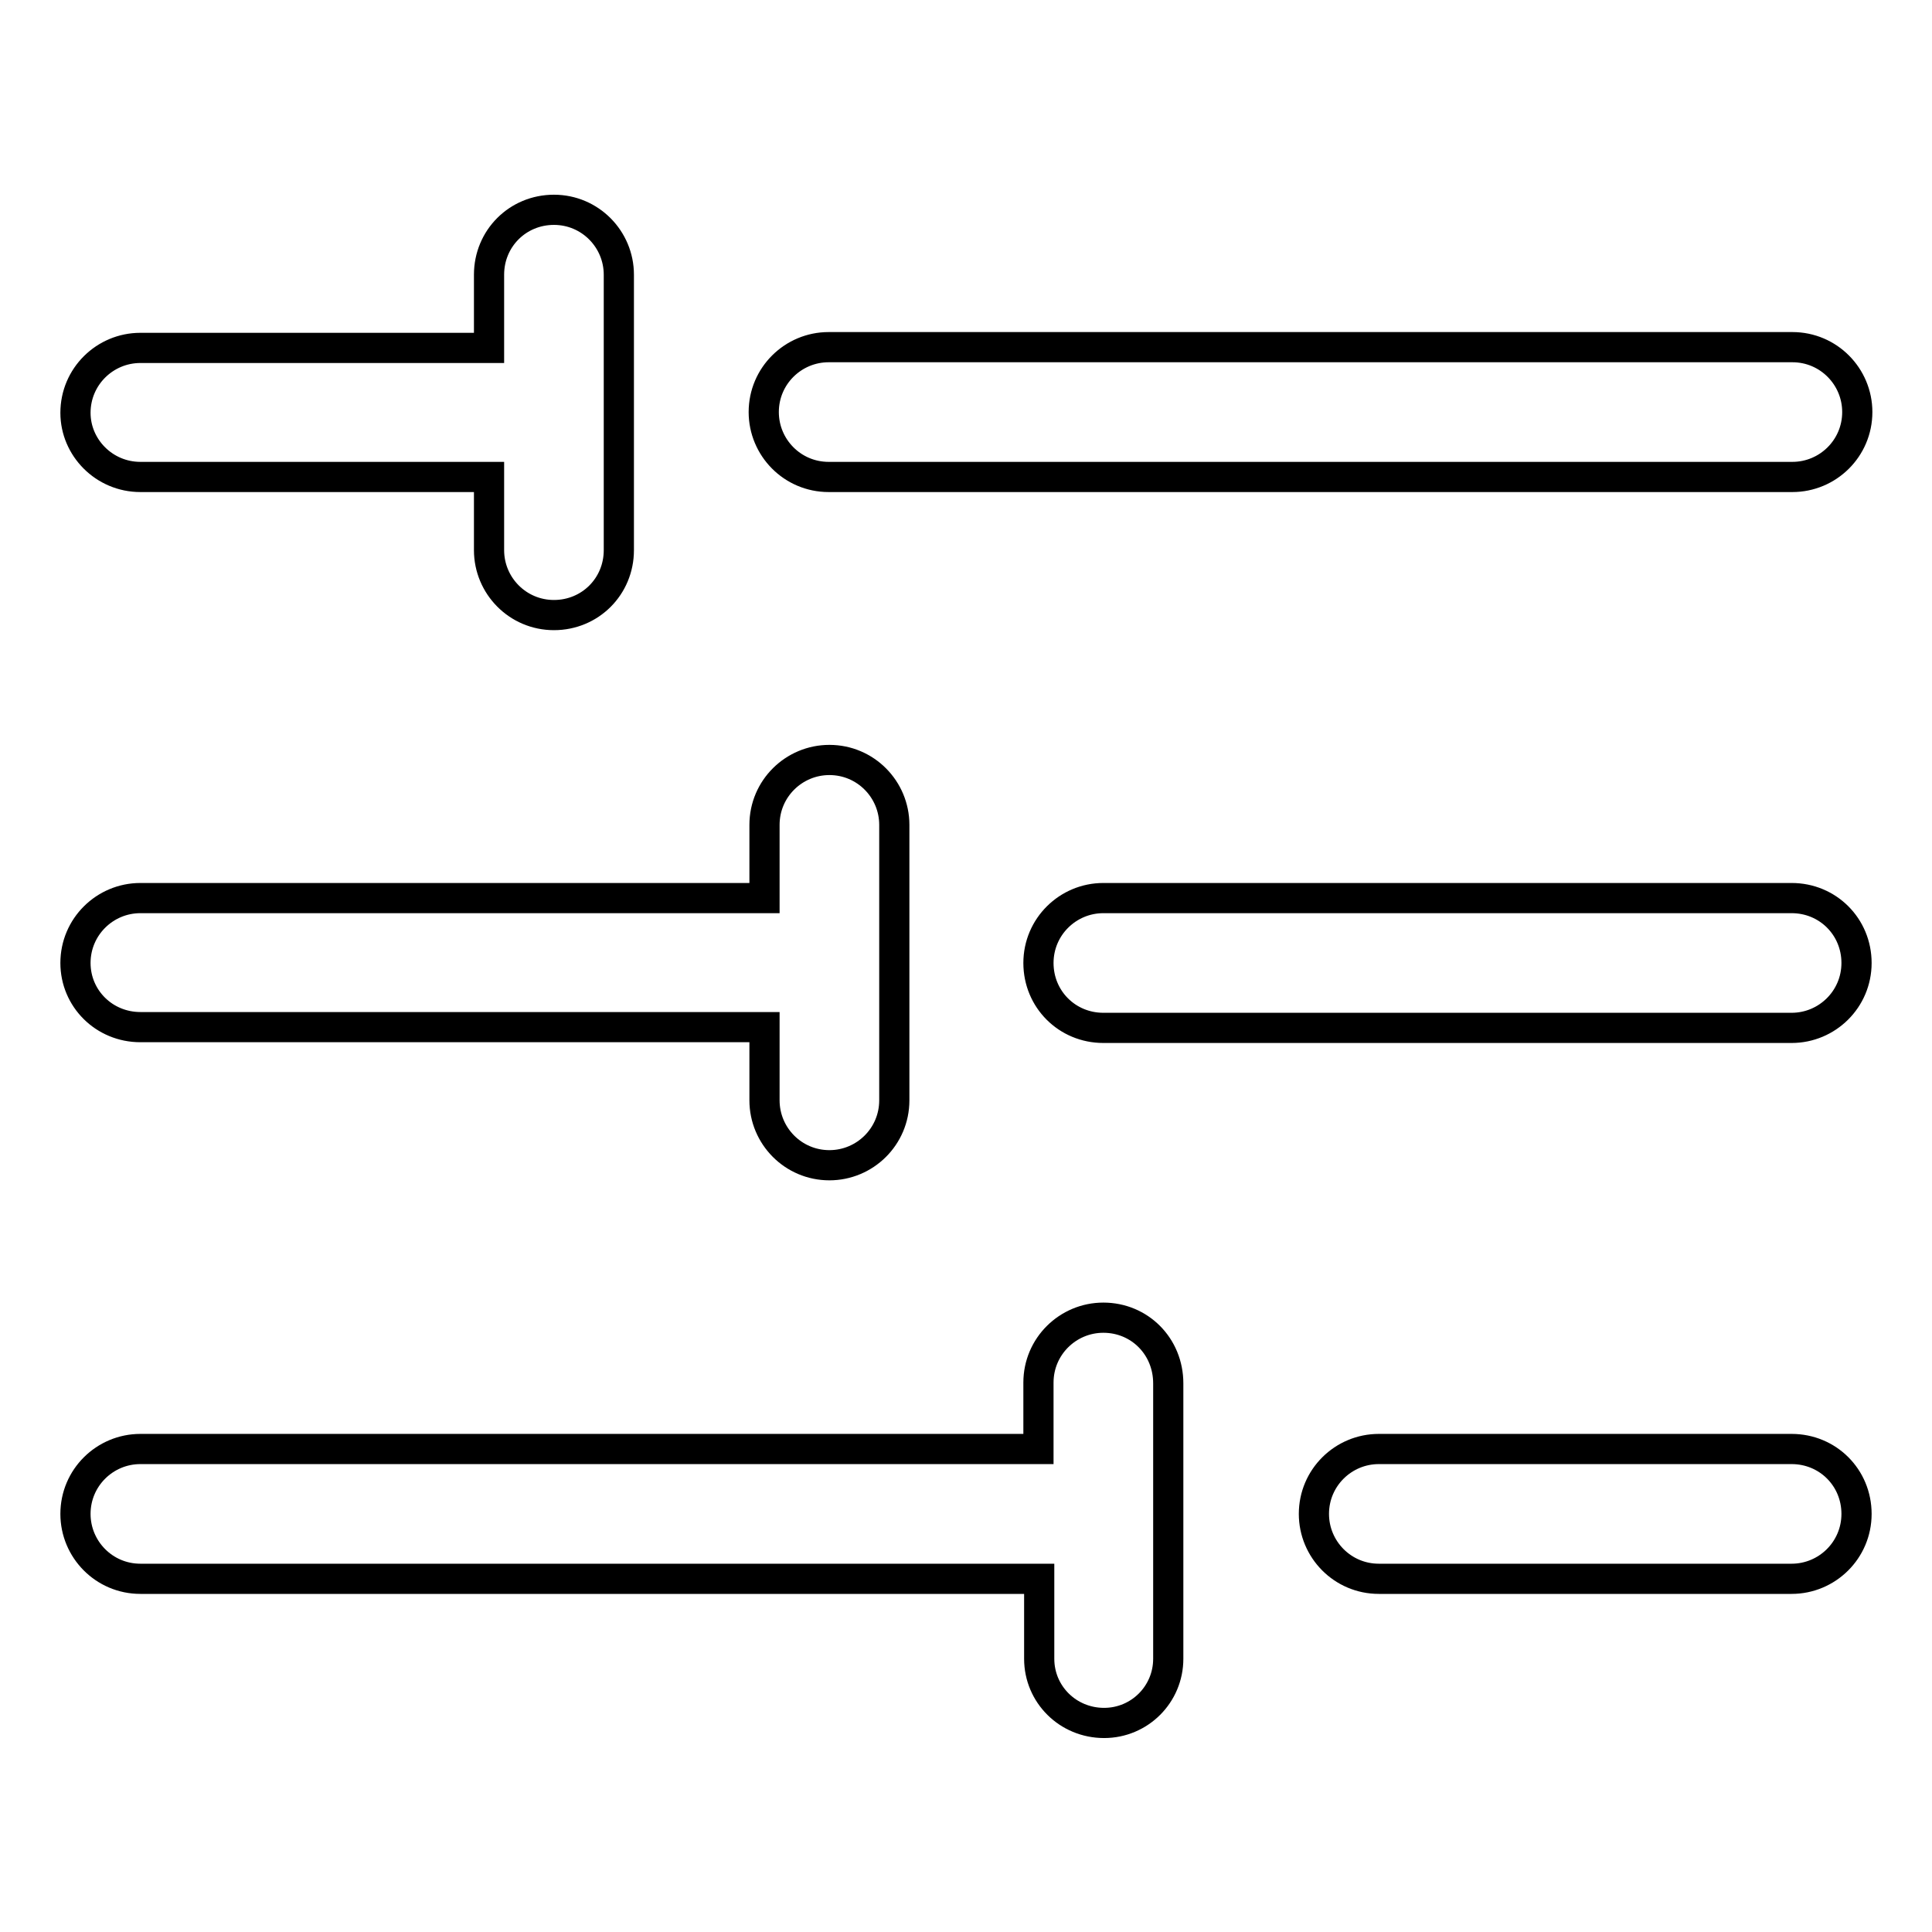
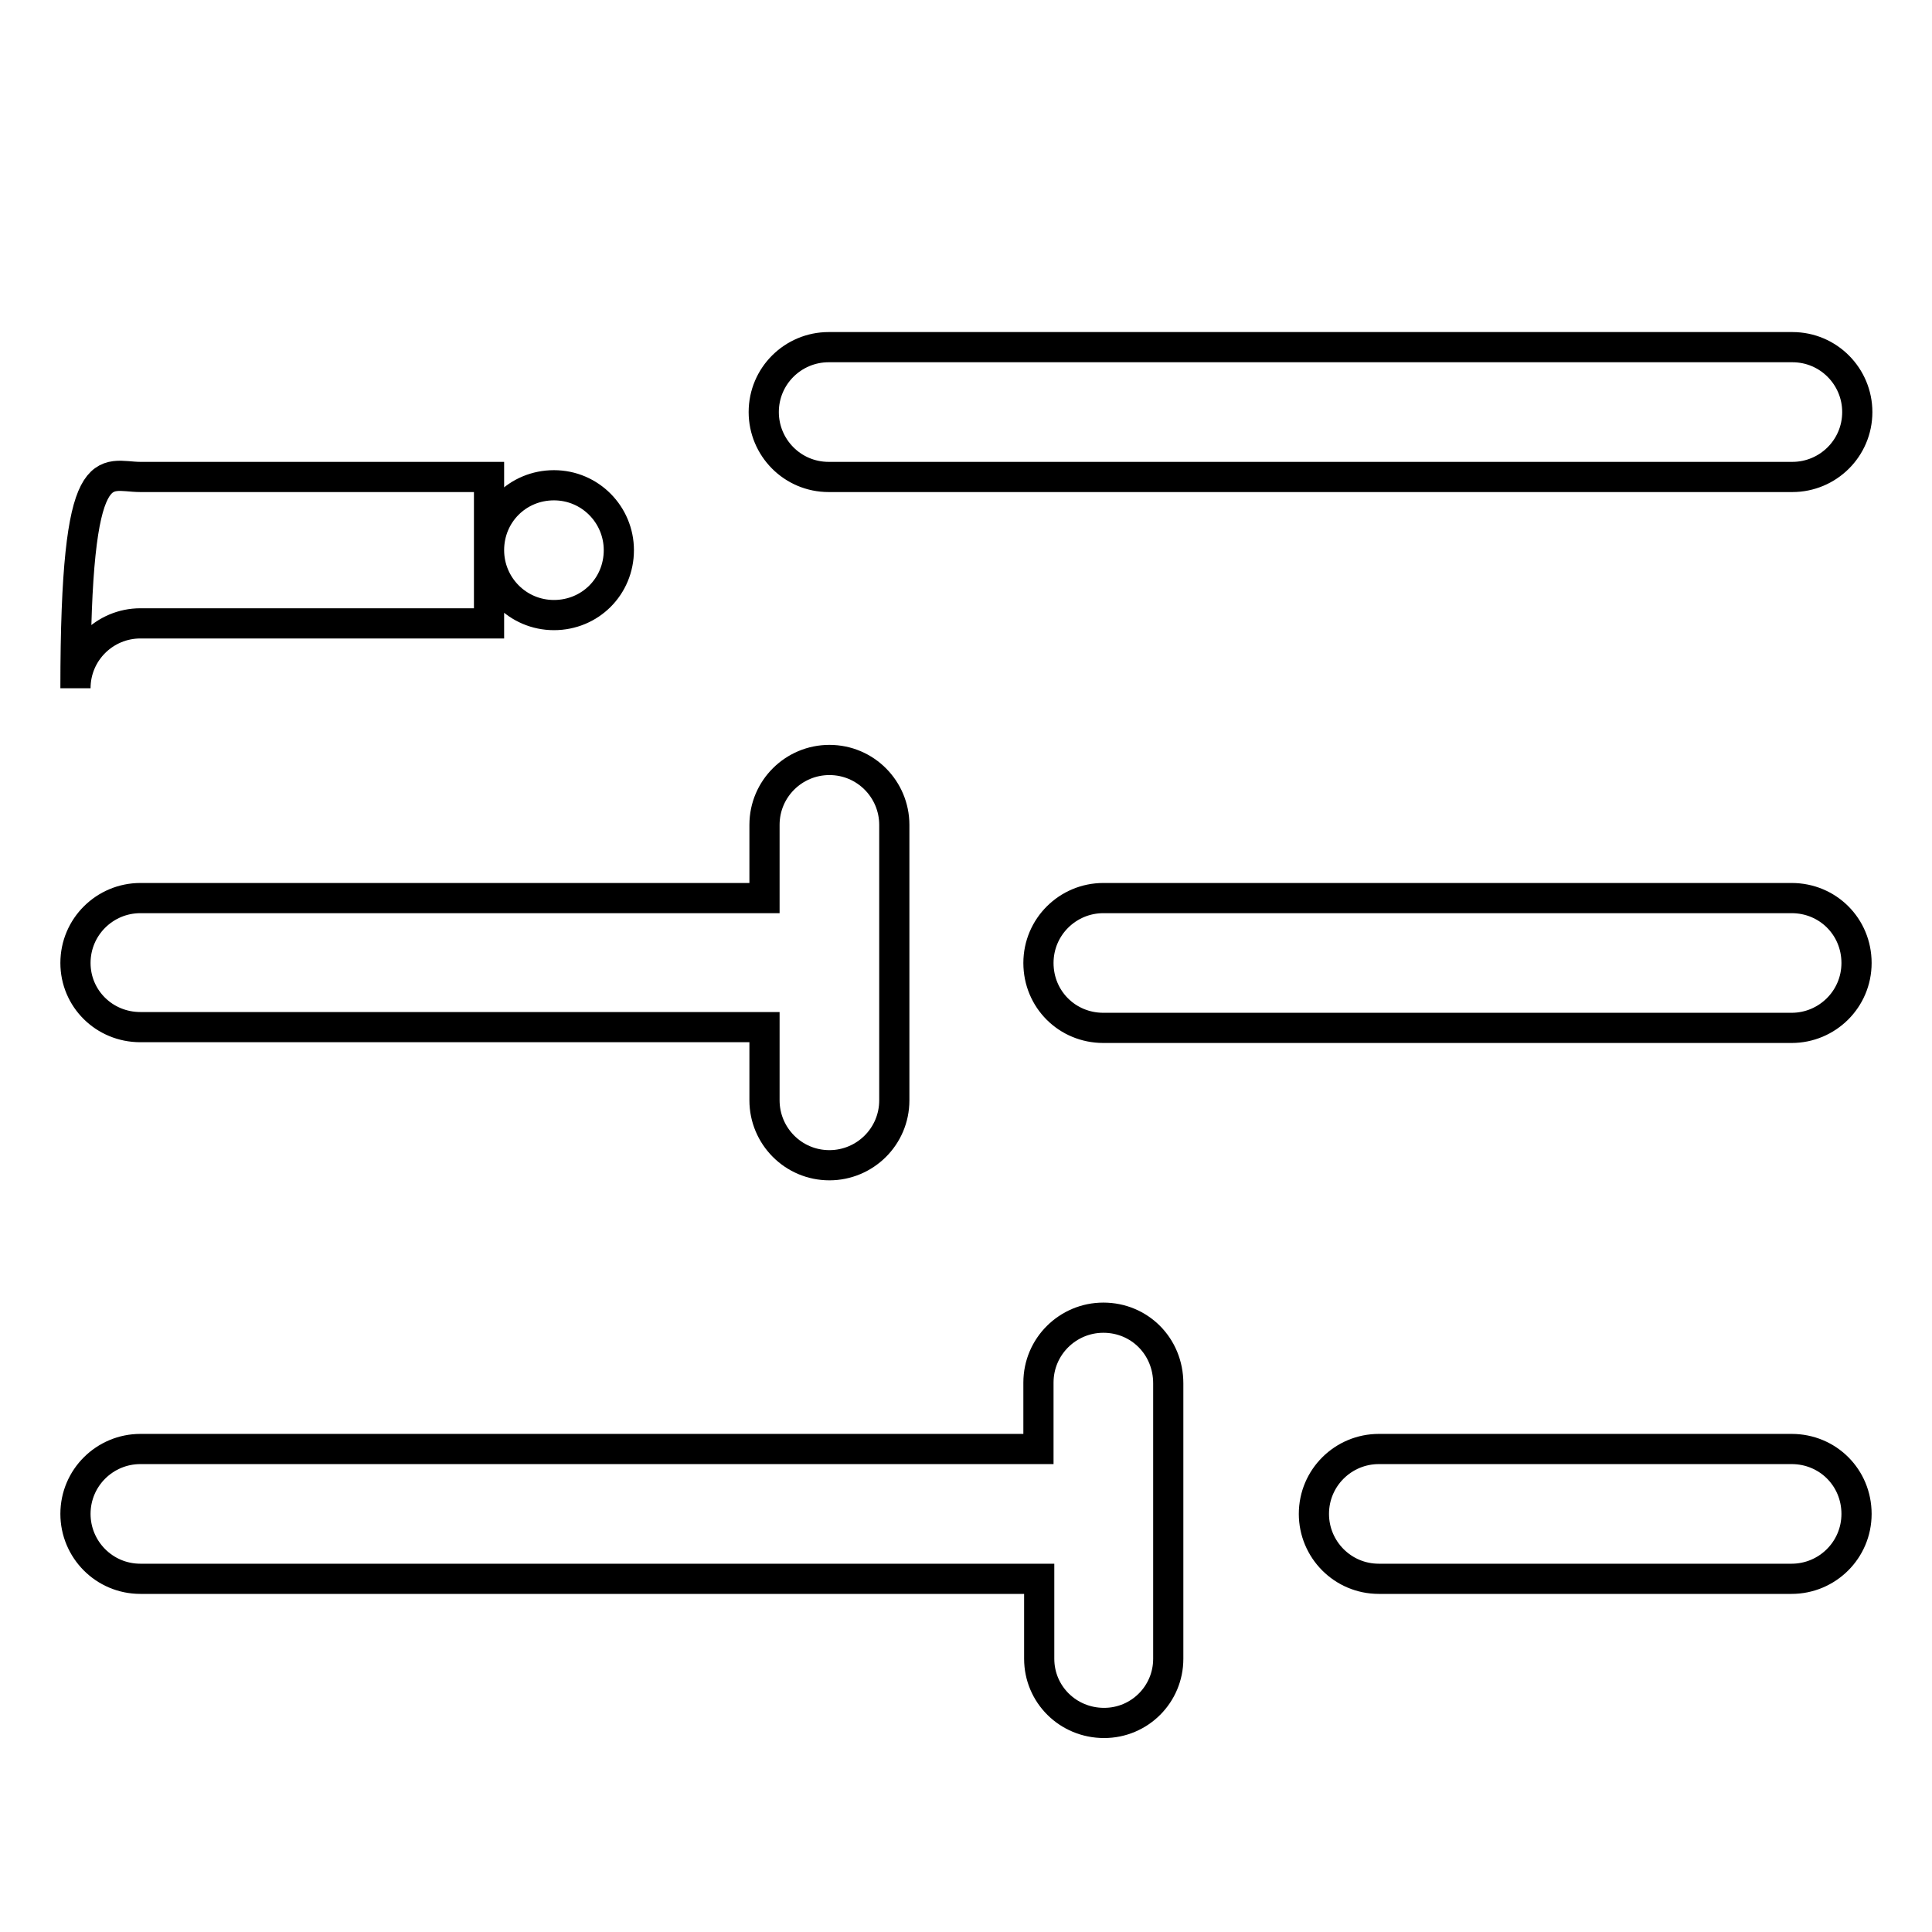
<svg xmlns="http://www.w3.org/2000/svg" version="1.1" x="0px" y="0px" viewBox="0 0 256 256" enable-background="new 0 0 256 256" xml:space="preserve">
  <g>
-     <path stroke-width="4" fill-opacity="0" stroke="#000000" d="M18.6,63.2h46.2v9.7c0,4.7,3.8,8.6,8.6,8.6s8.6-3.8,8.6-8.6V36.4c0-4.7-3.8-8.6-8.6-8.6s-8.6,3.8-8.6,8.6 v9.7H18.6c-4.7,0-8.6,3.8-8.6,8.6C10,59.3,13.8,63.2,18.6,63.2z M18.6,136.1h82.7v9.7c0,4.7,3.8,8.6,8.6,8.6c4.7,0,8.6-3.8,8.6-8.6 v-36.5c0-4.7-3.8-8.6-8.6-8.6c-4.7,0-8.6,3.8-8.6,8.6v9.7H18.6c-4.7,0-8.6,3.8-8.6,8.6C10,132.3,13.8,136.1,18.6,136.1z M237.4,192 h-54.7c-4.7,0-8.6,3.8-8.6,8.6c0,4.7,3.8,8.6,8.6,8.6h54.7c4.7,0,8.6-3.8,8.6-8.6C246,195.8,242.2,192,237.4,192z M237.4,119h-91.2 c-4.7,0-8.6,3.8-8.6,8.6s3.8,8.6,8.6,8.6h91.2c4.7,0,8.6-3.8,8.6-8.6S242.2,119,237.4,119z M109.8,63.2h127.7 c4.7,0,8.6-3.8,8.6-8.6c0-4.7-3.8-8.6-8.6-8.6H109.8c-4.7,0-8.6,3.8-8.6,8.6C101.2,59.3,105,63.2,109.8,63.2z M146.2,174.6 c-4.7,0-8.6,3.8-8.6,8.6v8.8H18.6c-4.7,0-8.6,3.8-8.6,8.6c0,4.7,3.8,8.6,8.6,8.6h119.1v10.6c0,4.7,3.8,8.5,8.6,8.5 c4.7,0,8.5-3.8,8.5-8.5v-36.5C154.8,178.4,151,174.6,146.2,174.6z" />
+     <path stroke-width="4" fill-opacity="0" stroke="#000000" d="M18.6,63.2h46.2v9.7c0,4.7,3.8,8.6,8.6,8.6s8.6-3.8,8.6-8.6c0-4.7-3.8-8.6-8.6-8.6s-8.6,3.8-8.6,8.6 v9.7H18.6c-4.7,0-8.6,3.8-8.6,8.6C10,59.3,13.8,63.2,18.6,63.2z M18.6,136.1h82.7v9.7c0,4.7,3.8,8.6,8.6,8.6c4.7,0,8.6-3.8,8.6-8.6 v-36.5c0-4.7-3.8-8.6-8.6-8.6c-4.7,0-8.6,3.8-8.6,8.6v9.7H18.6c-4.7,0-8.6,3.8-8.6,8.6C10,132.3,13.8,136.1,18.6,136.1z M237.4,192 h-54.7c-4.7,0-8.6,3.8-8.6,8.6c0,4.7,3.8,8.6,8.6,8.6h54.7c4.7,0,8.6-3.8,8.6-8.6C246,195.8,242.2,192,237.4,192z M237.4,119h-91.2 c-4.7,0-8.6,3.8-8.6,8.6s3.8,8.6,8.6,8.6h91.2c4.7,0,8.6-3.8,8.6-8.6S242.2,119,237.4,119z M109.8,63.2h127.7 c4.7,0,8.6-3.8,8.6-8.6c0-4.7-3.8-8.6-8.6-8.6H109.8c-4.7,0-8.6,3.8-8.6,8.6C101.2,59.3,105,63.2,109.8,63.2z M146.2,174.6 c-4.7,0-8.6,3.8-8.6,8.6v8.8H18.6c-4.7,0-8.6,3.8-8.6,8.6c0,4.7,3.8,8.6,8.6,8.6h119.1v10.6c0,4.7,3.8,8.5,8.6,8.5 c4.7,0,8.5-3.8,8.5-8.5v-36.5C154.8,178.4,151,174.6,146.2,174.6z" />
  </g>
</svg>